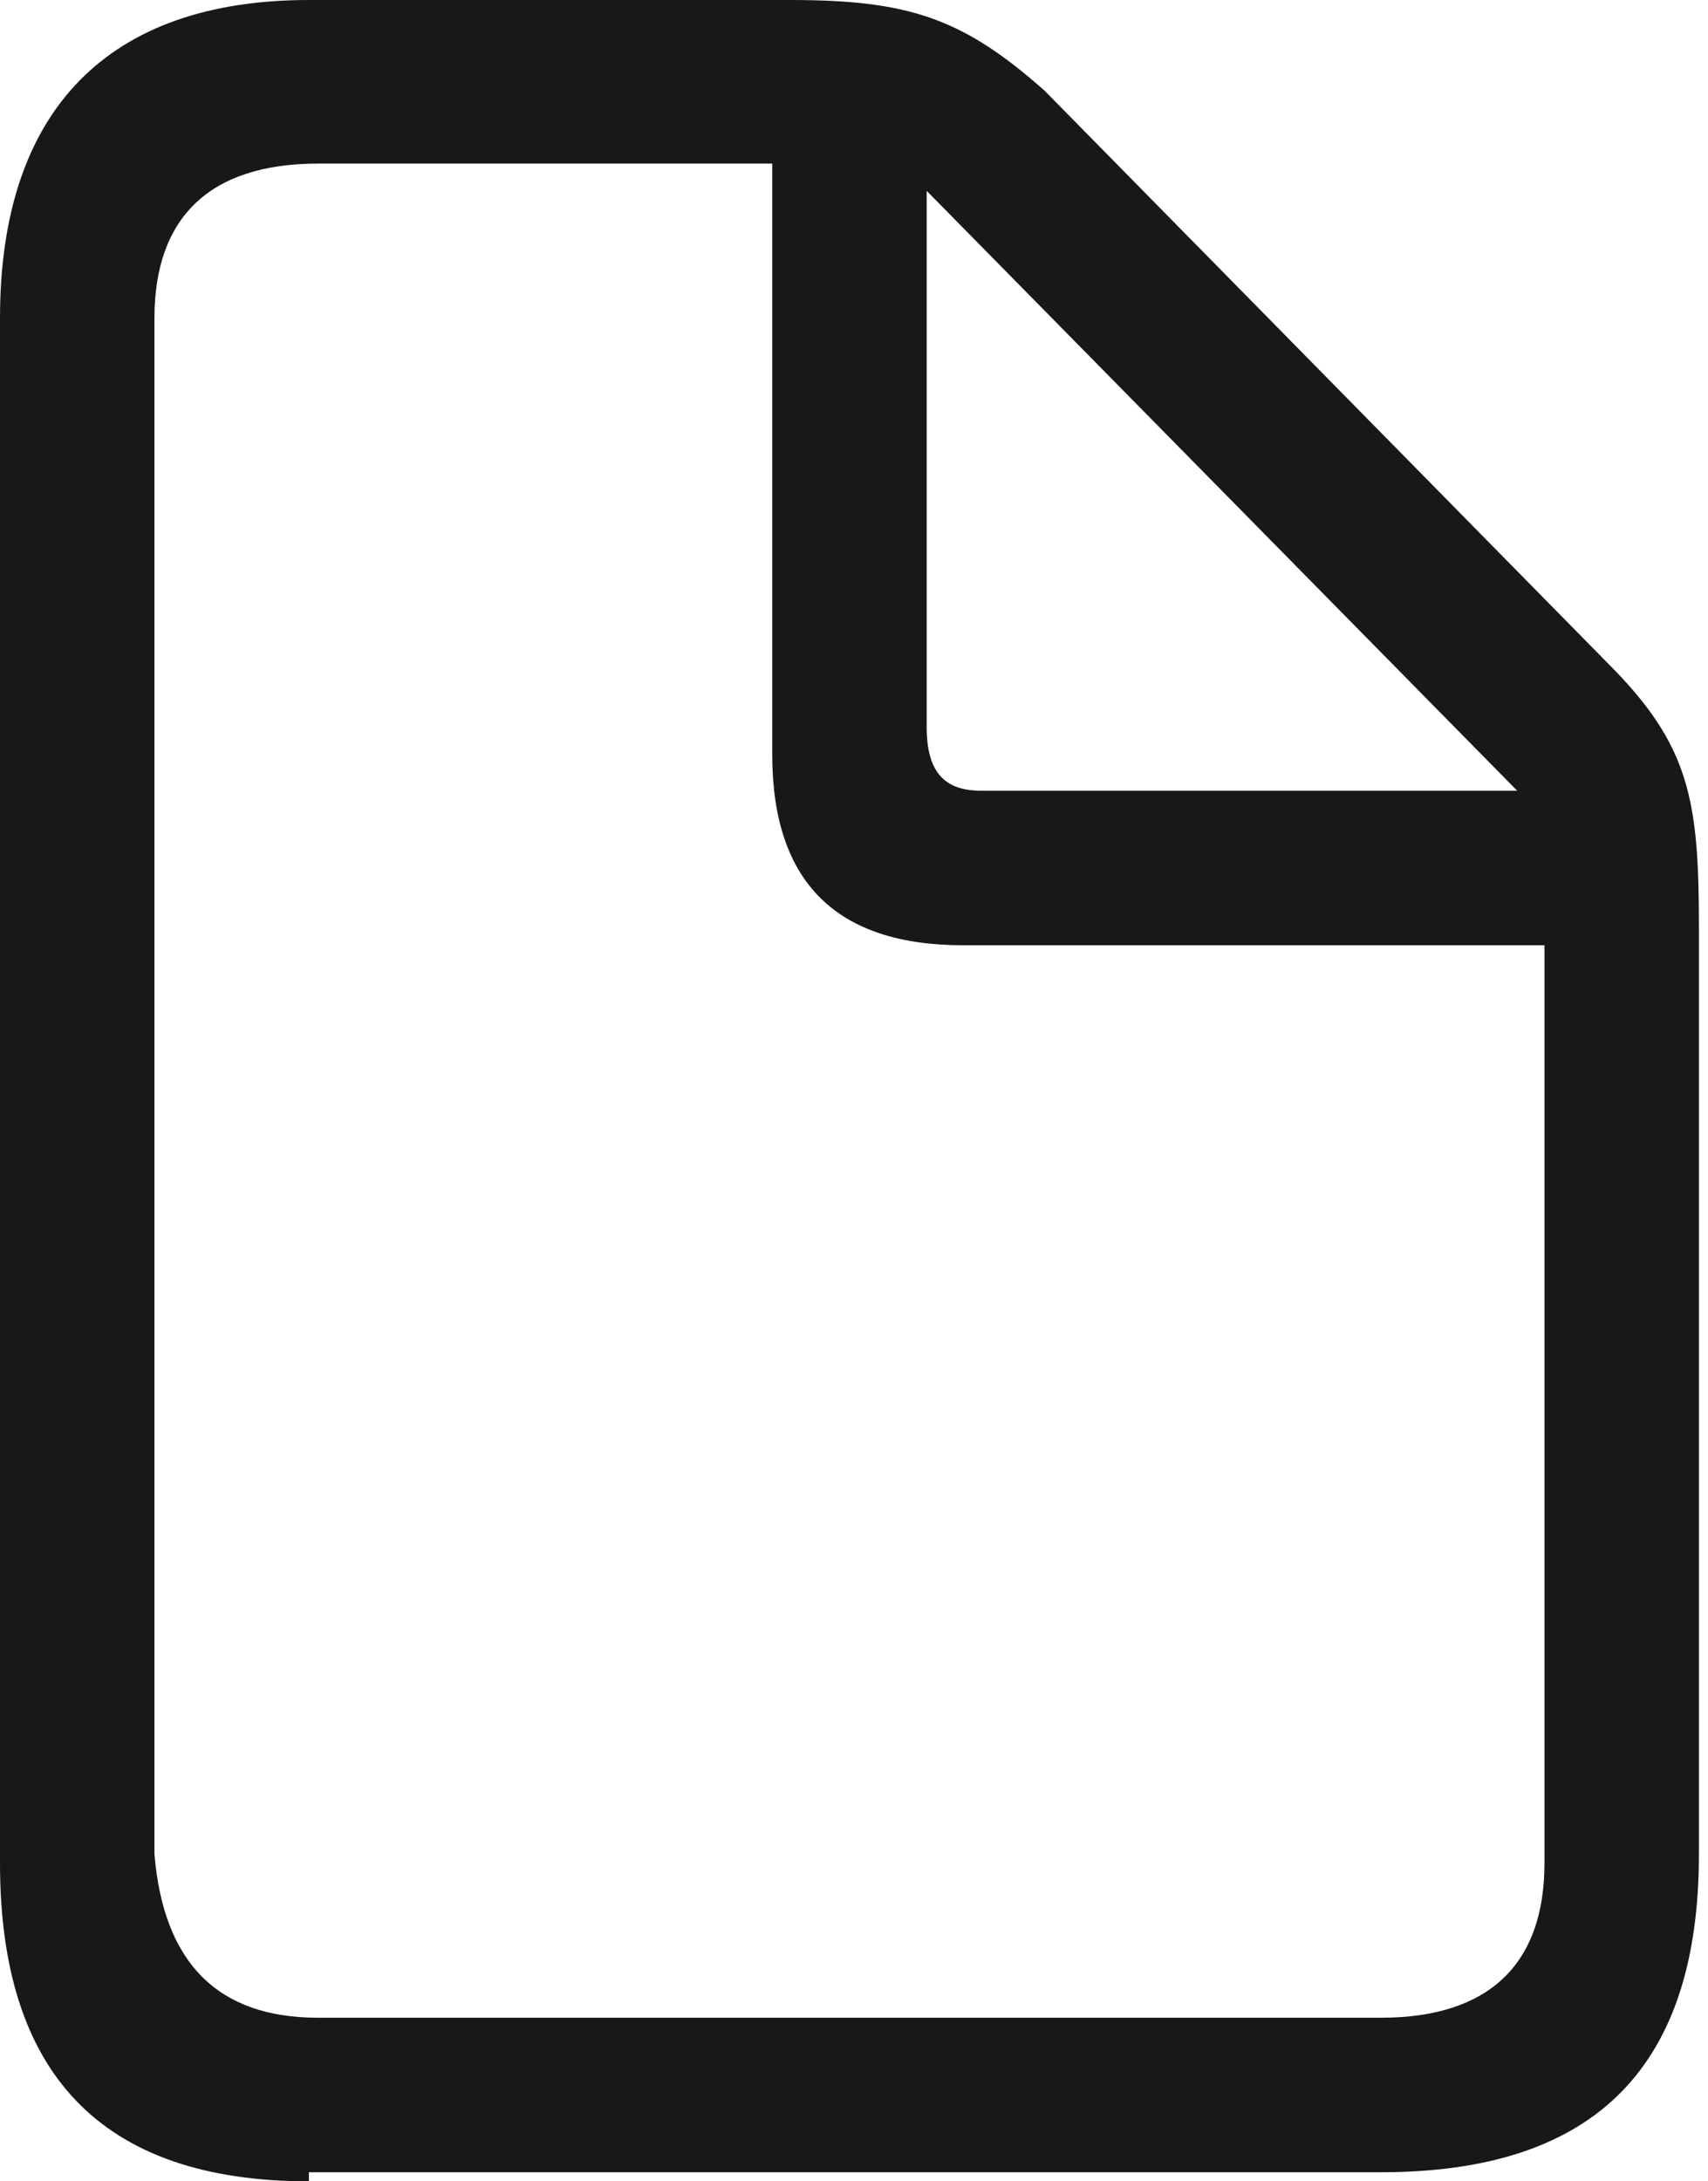
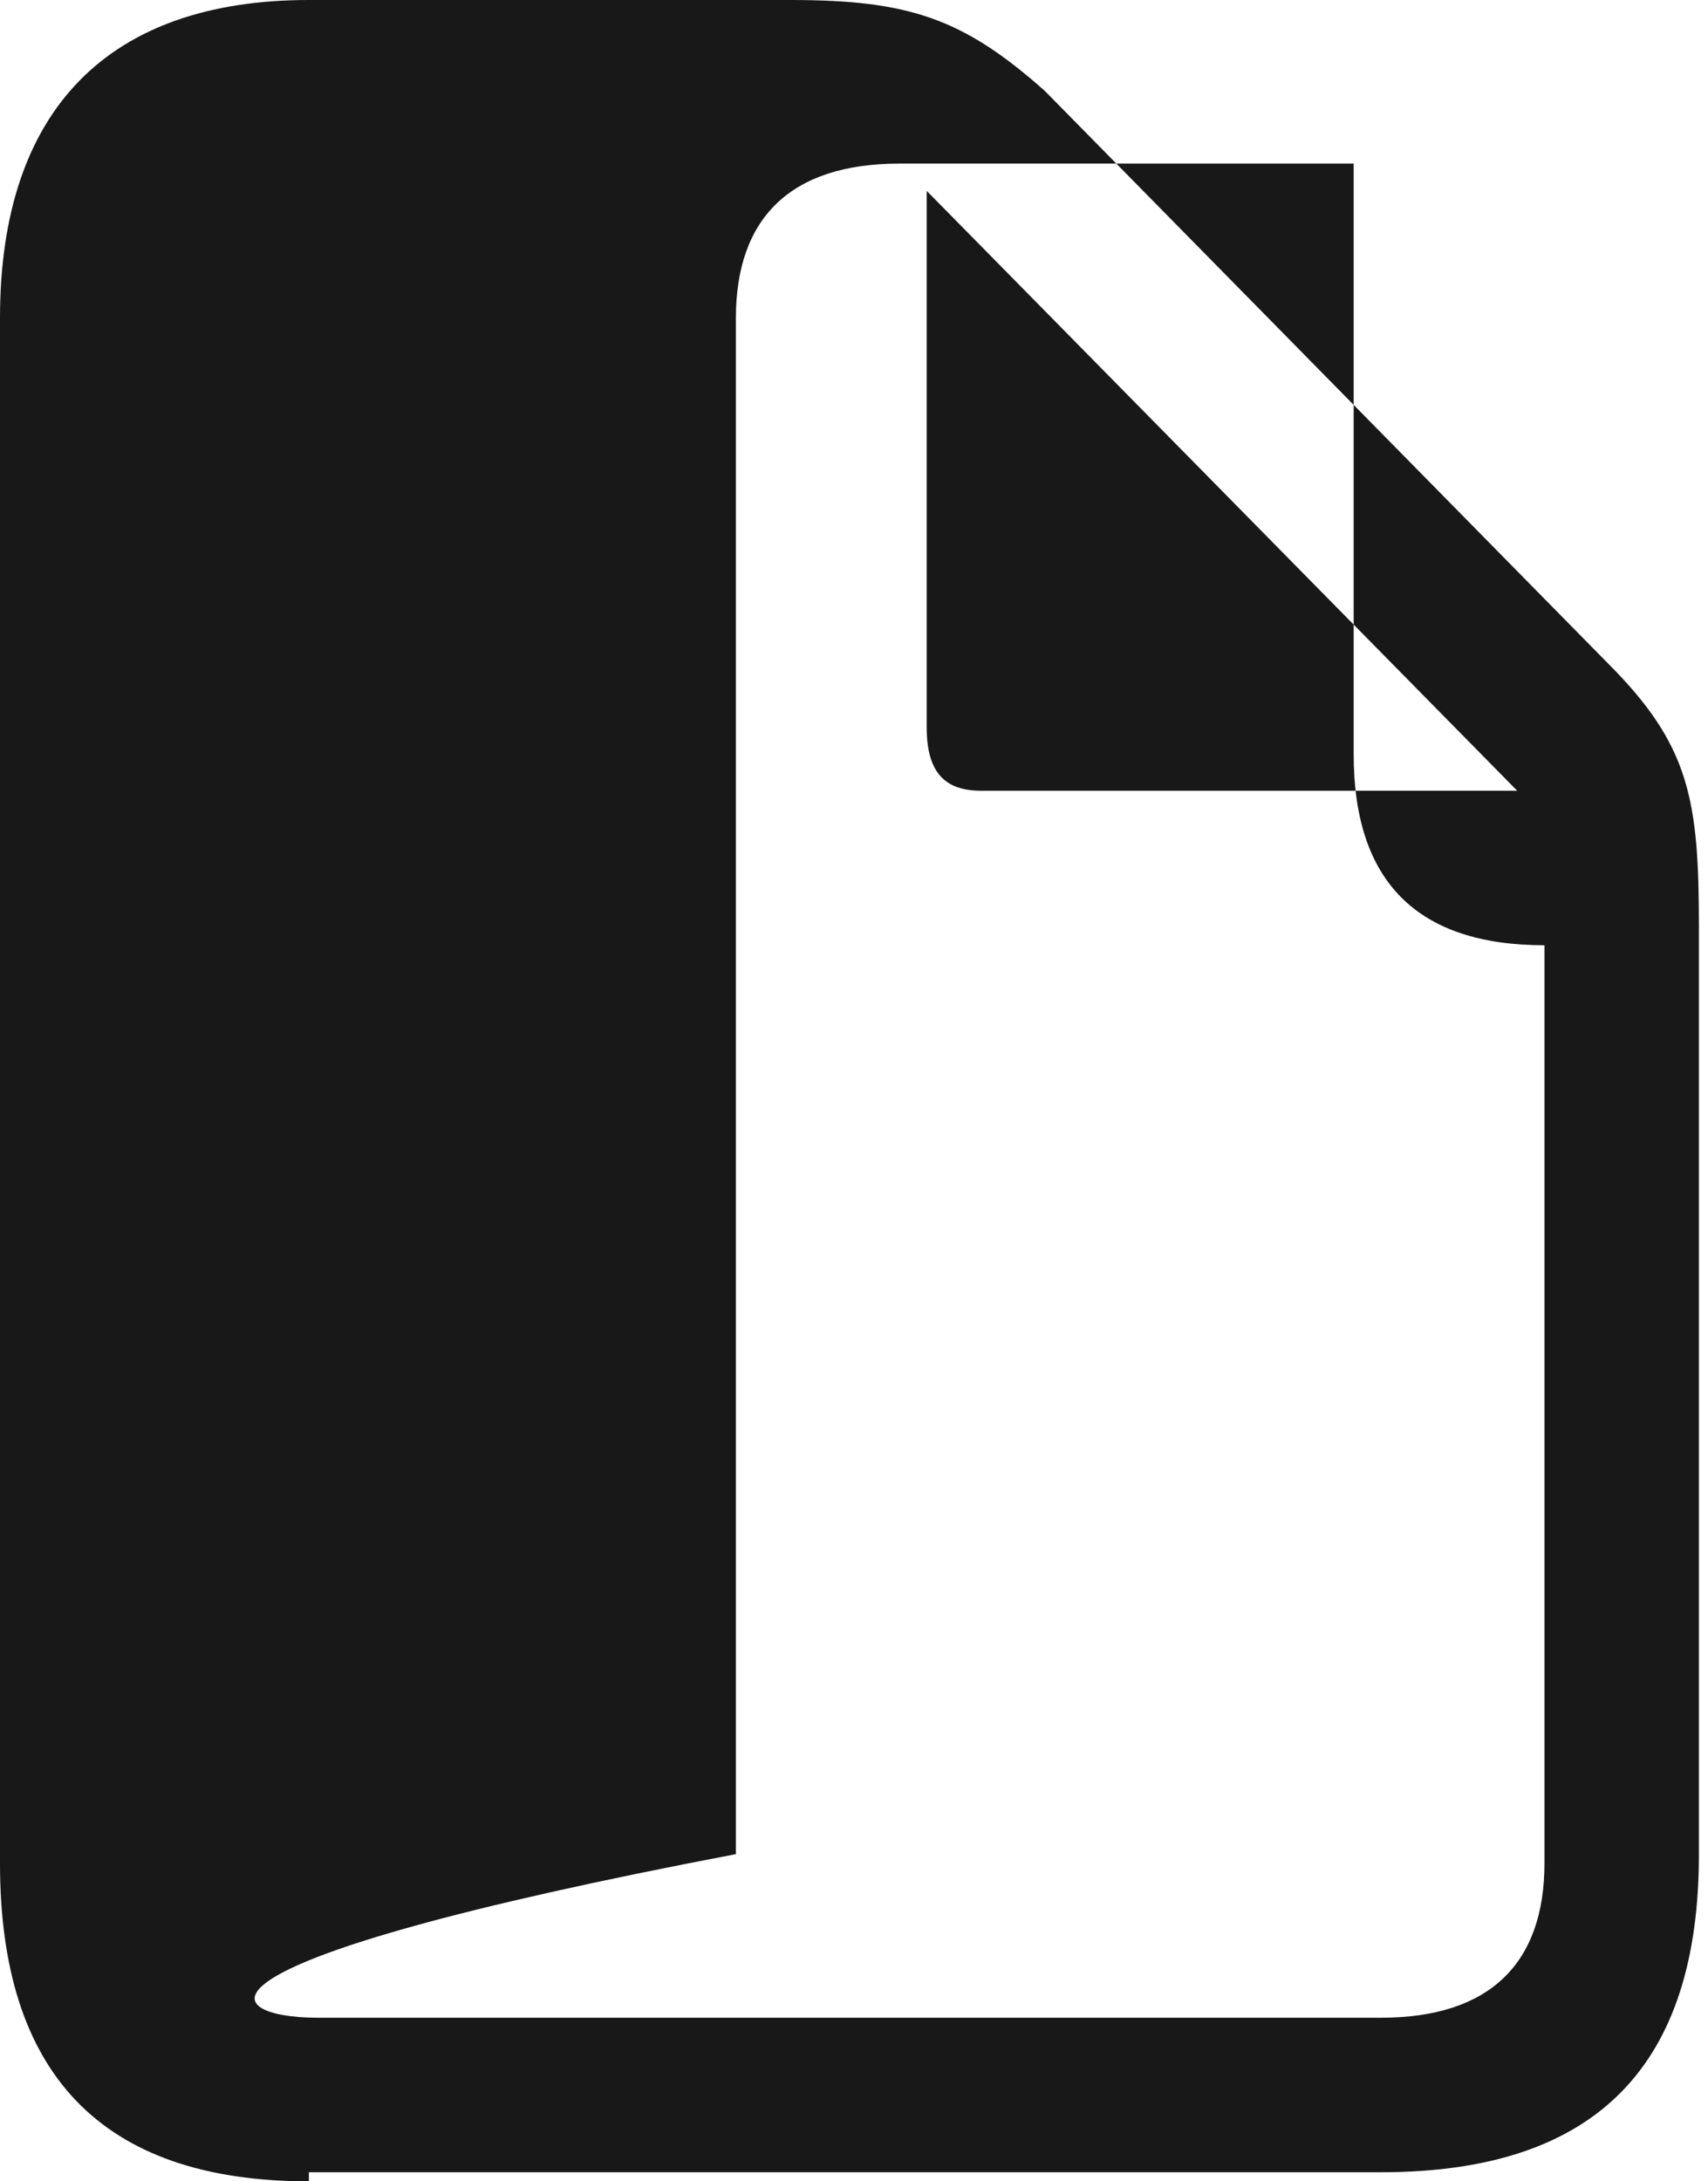
<svg xmlns="http://www.w3.org/2000/svg" version="1.1" id="Ebene_1" x="0px" y="0px" viewBox="0 0 18.8 24" style="enable-background:new 0 0 18.8 24;" xml:space="preserve">
  <style type="text/css">
	.fill{fill-rule:evenodd;clip-rule:evenodd;fill:#181818;}
</style>
-   <path class="fill" d="M3.4,24C1.1,24,0,22.8,0,20.5V3.5C0,1.2,1.2,0,3.4,0h5.3c1.3,0,1.9,0.2,2.8,1l6.2,6.3c0.9,0.9,1,1.5,1,2.9v10.2  c0,2.3-1.1,3.5-3.5,3.5H3.4z M3.5,22.2h11.7c1.2,0,1.8-0.6,1.8-1.7V10.4h-6.4c-1.4,0-2.1-0.7-2.1-2.1V1.8h-5c-1.2,0-1.8,0.6-1.8,1.7  v16.9C1.8,21.6,2.4,22.2,3.5,22.2z M10.8,8.7h5.9l-6.5-6.6V8C10.2,8.5,10.4,8.7,10.8,8.7z" />
+   <path class="fill" d="M3.4,24C1.1,24,0,22.8,0,20.5V3.5C0,1.2,1.2,0,3.4,0h5.3c1.3,0,1.9,0.2,2.8,1l6.2,6.3c0.9,0.9,1,1.5,1,2.9v10.2  c0,2.3-1.1,3.5-3.5,3.5H3.4z M3.5,22.2h11.7c1.2,0,1.8-0.6,1.8-1.7V10.4c-1.4,0-2.1-0.7-2.1-2.1V1.8h-5c-1.2,0-1.8,0.6-1.8,1.7  v16.9C1.8,21.6,2.4,22.2,3.5,22.2z M10.8,8.7h5.9l-6.5-6.6V8C10.2,8.5,10.4,8.7,10.8,8.7z" />
</svg>